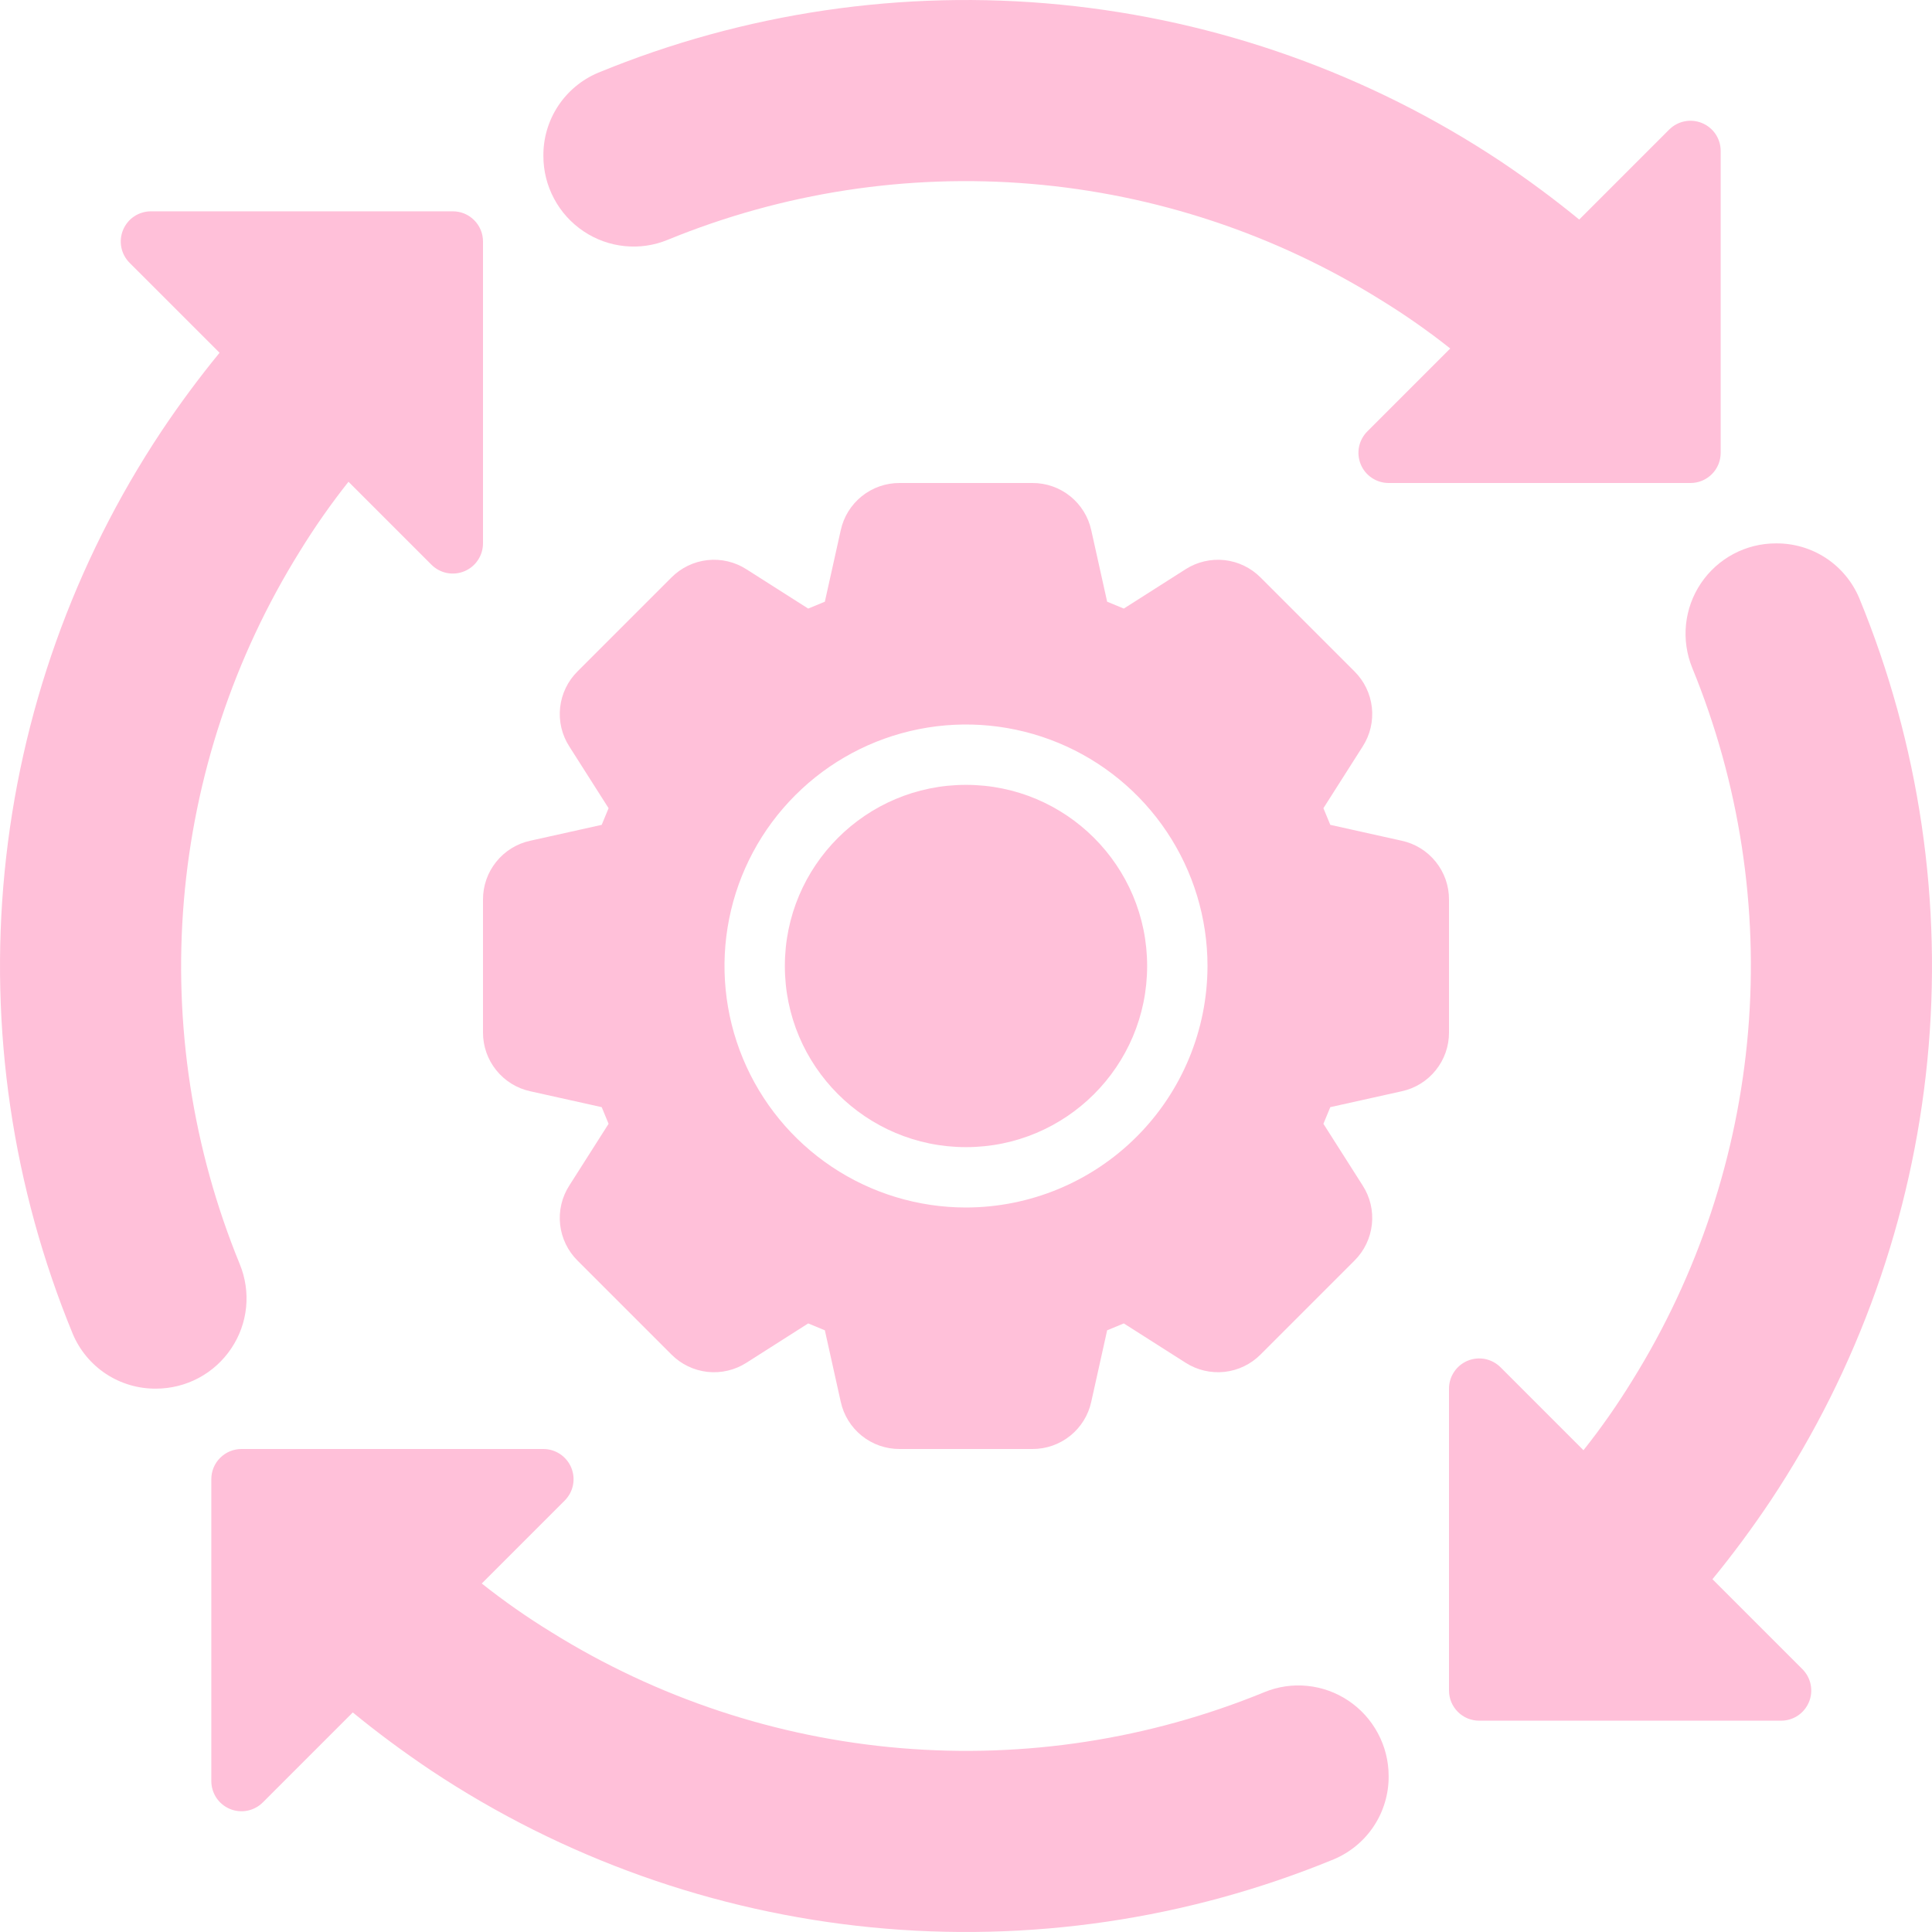
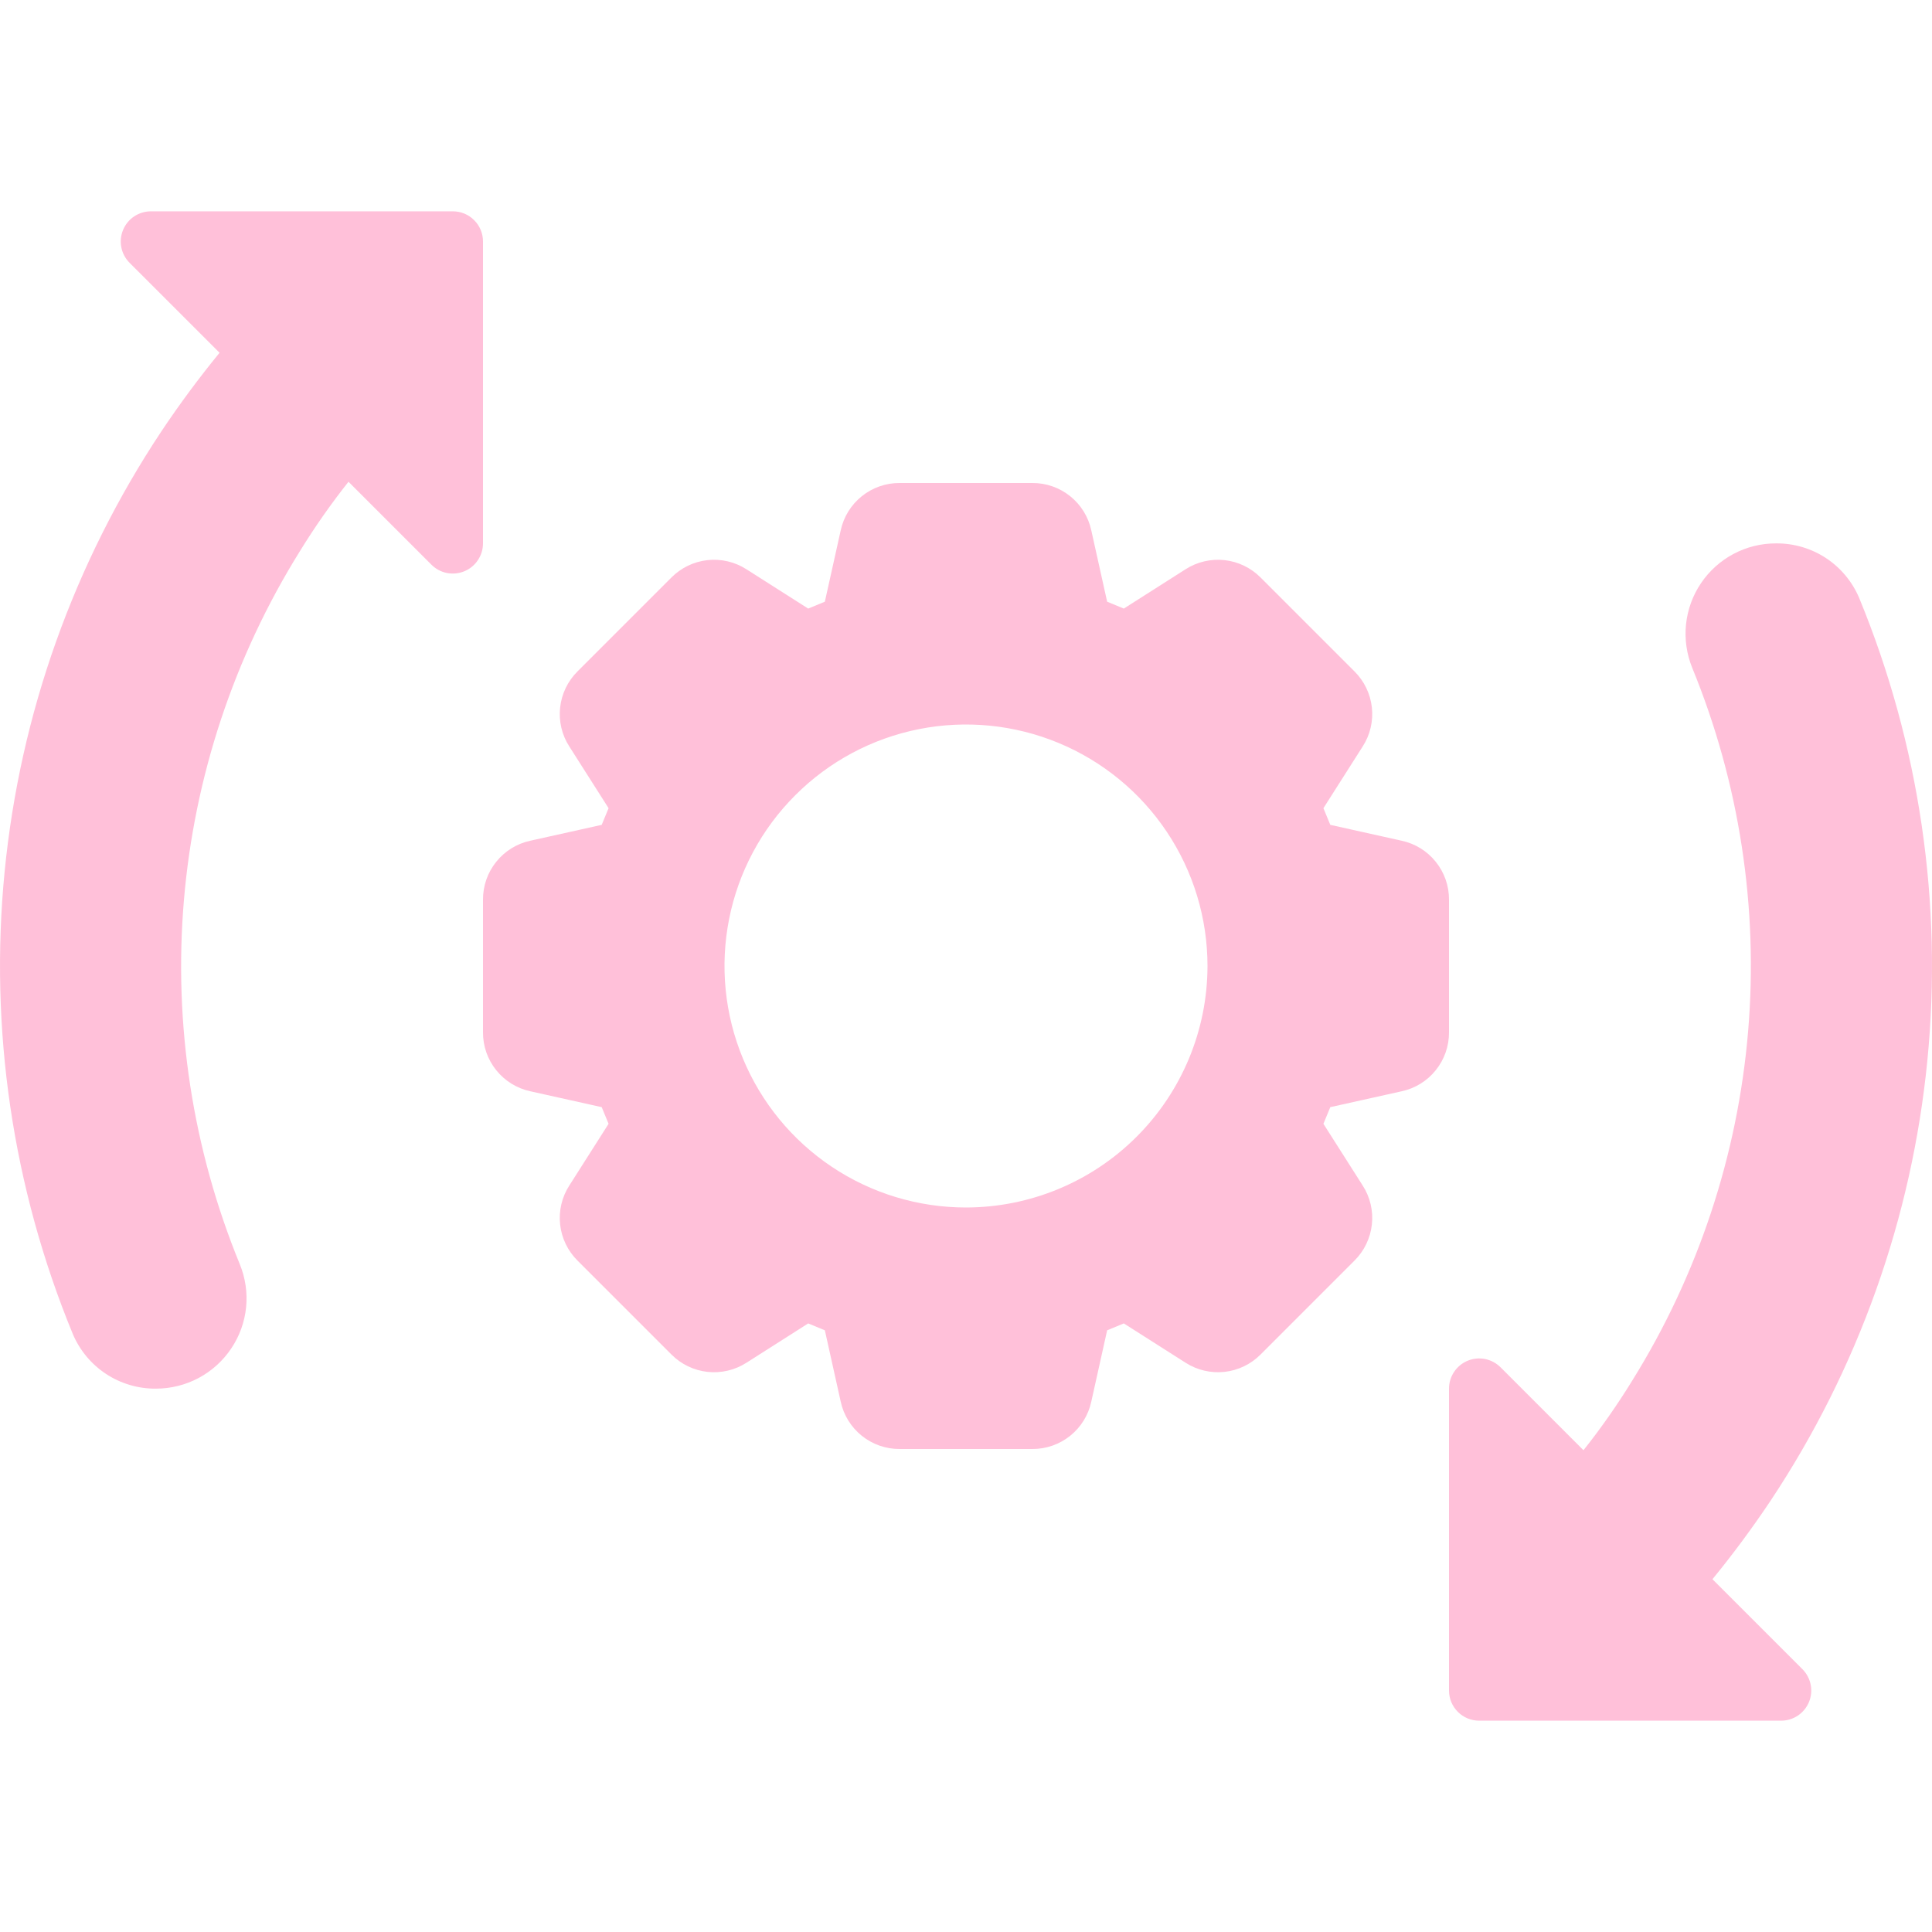
<svg xmlns="http://www.w3.org/2000/svg" width="50" height="50" viewBox="0 0 50 50" fill="none">
  <g clip-path="url(#clip0_1079_65)">
-     <path d="M15.103 5.986C15.42 6.199 15.785 6.331 16.165 6.369C16.545 6.408 16.928 6.352 17.281 6.206C20.26 4.985 23.485 4.489 26.693 4.759C29.9 5.029 32.998 6.057 35.73 7.759C36.355 8.142 36.957 8.563 37.532 9.019L35.385 11.166C35.276 11.276 35.202 11.415 35.171 11.566C35.141 11.718 35.157 11.875 35.216 12.018C35.275 12.161 35.375 12.283 35.504 12.368C35.632 12.454 35.783 12.5 35.938 12.5H43.75C43.853 12.5 43.954 12.48 44.049 12.441C44.144 12.401 44.23 12.344 44.303 12.271C44.375 12.199 44.433 12.113 44.472 12.018C44.511 11.923 44.531 11.821 44.531 11.719V3.906C44.531 3.752 44.486 3.601 44.4 3.472C44.314 3.344 44.192 3.244 44.049 3.185C43.906 3.125 43.749 3.11 43.598 3.14C43.446 3.17 43.307 3.245 43.198 3.354L40.87 5.682C40.231 5.158 39.55 4.654 38.84 4.178C35.431 1.913 31.518 0.52 27.445 0.12C23.372 -0.28 19.263 0.325 15.479 1.883C15.056 2.061 14.695 2.361 14.443 2.744C14.191 3.127 14.058 3.577 14.063 4.036C14.062 4.422 14.157 4.801 14.339 5.141C14.52 5.482 14.783 5.772 15.103 5.986Z" fill="#FFC0D9" />
    <path d="M5.985 34.897C6.199 34.58 6.33 34.215 6.369 33.835C6.407 33.455 6.351 33.072 6.206 32.718C4.985 29.74 4.489 26.514 4.759 23.307C5.029 20.1 6.057 17.002 7.758 14.27C8.142 13.645 8.563 13.043 9.019 12.468L11.166 14.615C11.276 14.724 11.415 14.799 11.566 14.829C11.718 14.859 11.875 14.843 12.018 14.784C12.161 14.725 12.283 14.625 12.368 14.496C12.454 14.368 12.5 14.217 12.5 14.062V6.25C12.5 6.147 12.48 6.046 12.441 5.951C12.401 5.856 12.344 5.77 12.271 5.698C12.199 5.625 12.113 5.567 12.018 5.528C11.923 5.489 11.821 5.469 11.719 5.469H3.906C3.752 5.469 3.601 5.515 3.472 5.6C3.344 5.686 3.244 5.808 3.185 5.951C3.125 6.094 3.11 6.251 3.14 6.402C3.17 6.554 3.245 6.693 3.354 6.802L5.682 9.13C5.157 9.771 4.652 10.451 4.178 11.161C1.913 14.57 0.52 18.482 0.12 22.555C-0.28 26.628 0.325 30.737 1.883 34.521C2.061 34.944 2.361 35.305 2.744 35.557C3.127 35.809 3.577 35.942 4.036 35.938C4.421 35.938 4.801 35.843 5.141 35.662C5.481 35.48 5.771 35.218 5.985 34.897Z" fill="#FFC0D9" />
-     <path d="M34.897 44.014C34.58 43.801 34.215 43.669 33.835 43.631C33.455 43.592 33.072 43.648 32.719 43.794C29.74 45.015 26.515 45.511 23.307 45.241C20.1 44.971 17.002 43.943 14.27 42.241C13.645 41.858 13.043 41.437 12.468 40.981L14.615 38.834C14.724 38.724 14.799 38.585 14.829 38.434C14.859 38.282 14.843 38.125 14.784 37.982C14.725 37.84 14.625 37.718 14.496 37.632C14.368 37.546 14.217 37.5 14.062 37.5H6.25C6.147 37.5 6.046 37.52 5.951 37.559C5.856 37.599 5.77 37.656 5.698 37.729C5.625 37.801 5.567 37.887 5.528 37.982C5.489 38.077 5.469 38.179 5.469 38.281V46.094C5.469 46.248 5.515 46.399 5.6 46.528C5.686 46.656 5.808 46.756 5.951 46.816C6.094 46.875 6.251 46.89 6.402 46.86C6.554 46.83 6.693 46.755 6.802 46.646L9.13 44.318C9.769 44.842 10.45 45.346 11.16 45.822C14.569 48.087 18.482 49.48 22.555 49.88C26.628 50.28 30.737 49.675 34.522 48.117C34.944 47.939 35.305 47.639 35.557 47.256C35.809 46.873 35.942 46.423 35.938 45.964C35.938 45.578 35.843 45.199 35.661 44.859C35.48 44.519 35.217 44.228 34.897 44.014Z" fill="#FFC0D9" />
    <path d="M44.318 40.87C44.843 40.23 45.347 39.549 45.822 38.839C48.087 35.431 49.48 31.518 49.88 27.445C50.28 23.372 49.675 19.263 48.117 15.479C47.939 15.056 47.639 14.695 47.256 14.443C46.873 14.191 46.423 14.059 45.964 14.063C45.58 14.062 45.203 14.155 44.864 14.335C44.525 14.515 44.235 14.776 44.021 15.094C43.806 15.412 43.674 15.778 43.634 16.159C43.595 16.541 43.65 16.927 43.794 17.282C45.015 20.26 45.511 23.486 45.241 26.693C44.971 29.9 43.943 32.998 42.242 35.73C41.858 36.355 41.437 36.957 40.98 37.532L38.834 35.385C38.724 35.276 38.585 35.202 38.434 35.171C38.282 35.141 38.125 35.157 37.982 35.216C37.84 35.275 37.718 35.375 37.632 35.504C37.546 35.632 37.5 35.783 37.5 35.938V43.75C37.5 43.853 37.52 43.954 37.559 44.049C37.599 44.144 37.656 44.23 37.729 44.303C37.801 44.375 37.887 44.433 37.982 44.472C38.077 44.511 38.179 44.531 38.281 44.531H46.094C46.248 44.531 46.399 44.486 46.528 44.4C46.656 44.314 46.756 44.192 46.816 44.049C46.875 43.906 46.89 43.749 46.86 43.598C46.83 43.446 46.755 43.307 46.646 43.198L44.318 40.87Z" fill="#FFC0D9" />
-     <path d="M25 29.688C27.589 29.688 29.688 27.589 29.688 25C29.688 22.411 27.589 20.312 25 20.312C22.411 20.312 20.312 22.411 20.312 25C20.312 27.589 22.411 29.688 25 29.688Z" fill="#FFC0D9" />
    <path d="M37.5 23.283C37.502 22.927 37.381 22.581 37.158 22.304C36.936 22.026 36.624 21.833 36.276 21.758L34.428 21.347L34.25 20.916L35.266 19.319C35.459 19.02 35.543 18.663 35.504 18.309C35.465 17.956 35.306 17.626 35.053 17.375L32.625 14.947C32.374 14.694 32.044 14.535 31.691 14.496C31.337 14.458 30.98 14.541 30.681 14.733L29.084 15.75L28.653 15.572L28.242 13.724C28.167 13.376 27.974 13.065 27.697 12.842C27.419 12.619 27.073 12.498 26.717 12.5H23.283C22.927 12.498 22.581 12.619 22.303 12.842C22.026 13.065 21.833 13.376 21.758 13.724L21.347 15.572L20.916 15.75L19.318 14.733C19.019 14.541 18.663 14.457 18.309 14.496C17.955 14.535 17.626 14.694 17.375 14.947L14.946 17.376C14.694 17.626 14.535 17.956 14.496 18.31C14.457 18.664 14.541 19.02 14.734 19.319L15.75 20.916L15.572 21.347L13.724 21.758C13.376 21.833 13.064 22.026 12.842 22.304C12.619 22.581 12.498 22.927 12.5 23.283V26.717C12.498 27.073 12.619 27.419 12.842 27.696C13.065 27.974 13.376 28.167 13.724 28.242L15.572 28.653L15.75 29.084L14.734 30.681C14.541 30.98 14.457 31.337 14.496 31.691C14.535 32.044 14.694 32.374 14.947 32.625L17.375 35.053C17.626 35.306 17.956 35.465 18.309 35.504C18.663 35.543 19.02 35.459 19.319 35.267L20.916 34.25L21.347 34.428L21.758 36.276C21.833 36.624 22.026 36.935 22.303 37.158C22.581 37.381 22.927 37.502 23.283 37.5H26.717C27.073 37.502 27.419 37.381 27.697 37.158C27.974 36.935 28.167 36.624 28.242 36.276L28.653 34.428L29.084 34.25L30.682 35.267C30.981 35.459 31.337 35.542 31.691 35.504C32.045 35.465 32.374 35.306 32.625 35.053L35.054 32.624C35.306 32.374 35.465 32.044 35.504 31.69C35.543 31.337 35.459 30.98 35.266 30.681L34.25 29.084L34.428 28.653L36.276 28.242C36.624 28.167 36.936 27.974 37.158 27.696C37.381 27.419 37.502 27.073 37.5 26.717V23.283ZM25 31.25C23.764 31.25 22.555 30.884 21.528 30.197C20.5 29.51 19.699 28.534 19.226 27.392C18.753 26.25 18.629 24.993 18.87 23.781C19.111 22.568 19.706 21.455 20.581 20.581C21.455 19.706 22.568 19.111 23.781 18.87C24.993 18.629 26.25 18.753 27.392 19.226C28.534 19.699 29.51 20.5 30.197 21.528C30.884 22.555 31.25 23.764 31.25 25C31.248 26.657 30.589 28.246 29.417 29.417C28.246 30.589 26.657 31.248 25 31.25Z" fill="#FFC0D9" />
  </g>
  <defs>
    <clipPath id="clip0_1079_65">
      <rect width="50" height="50" fill="white" />
    </clipPath>
  </defs>
</svg>